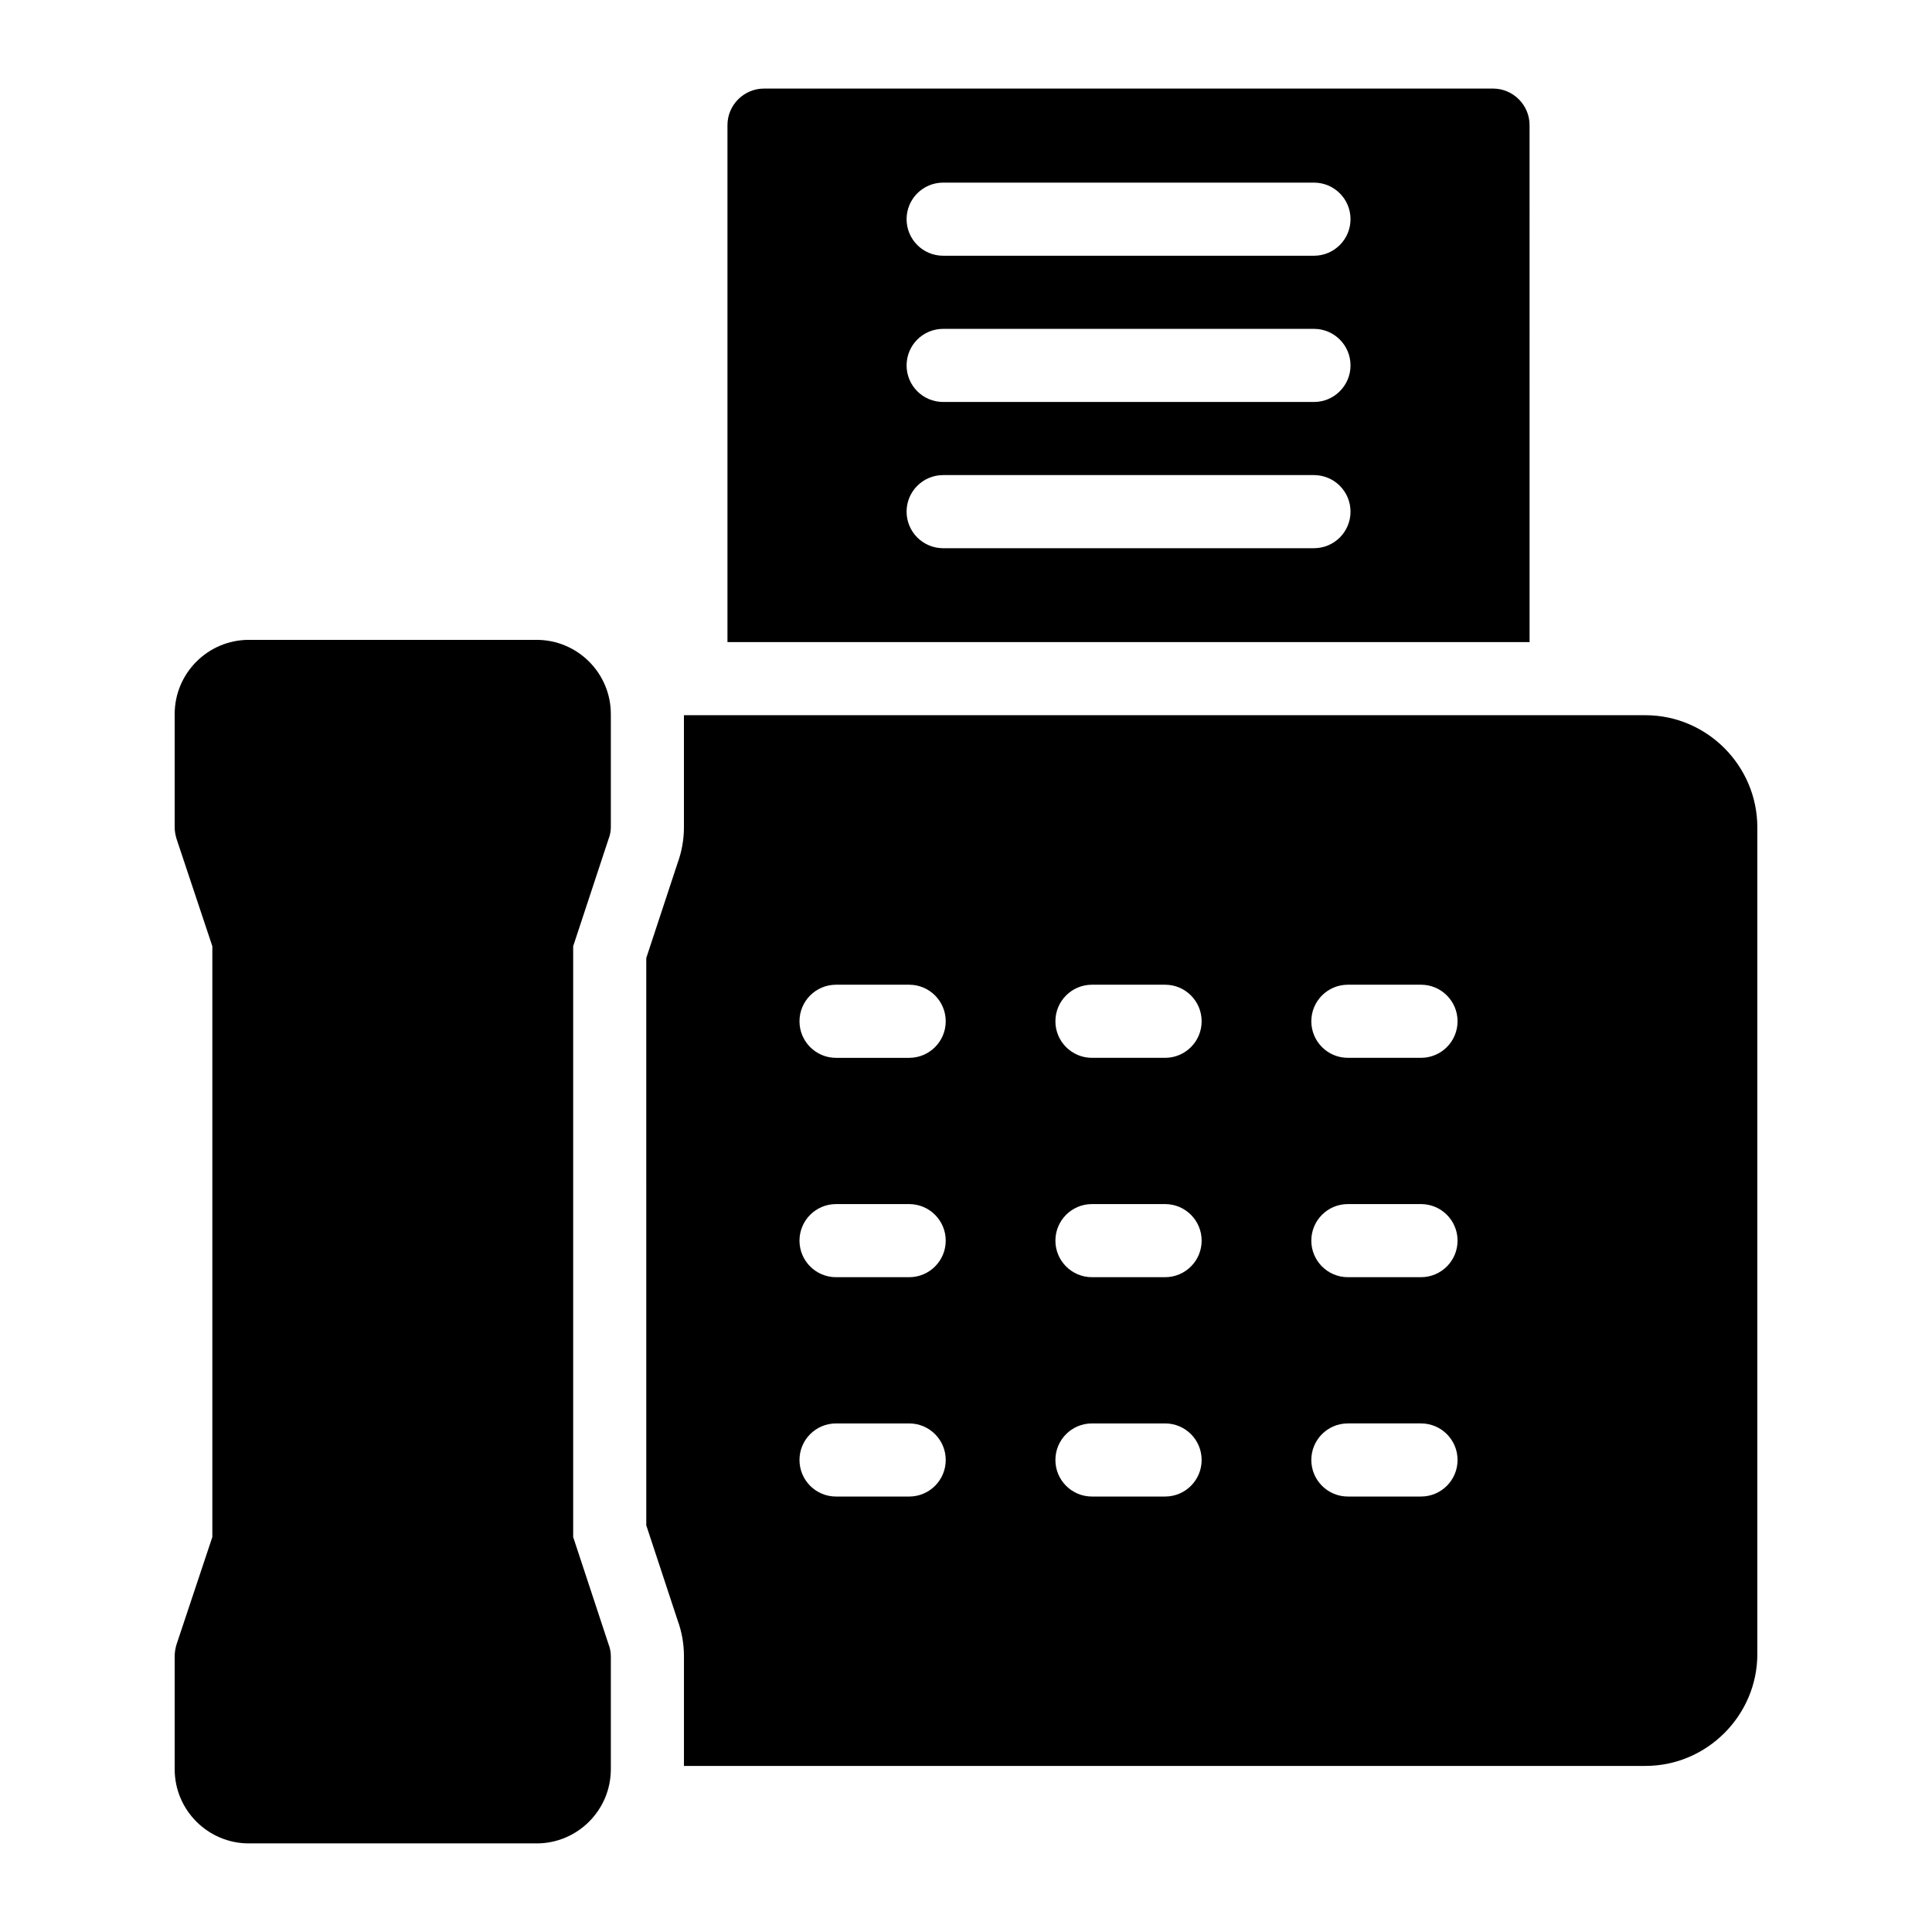
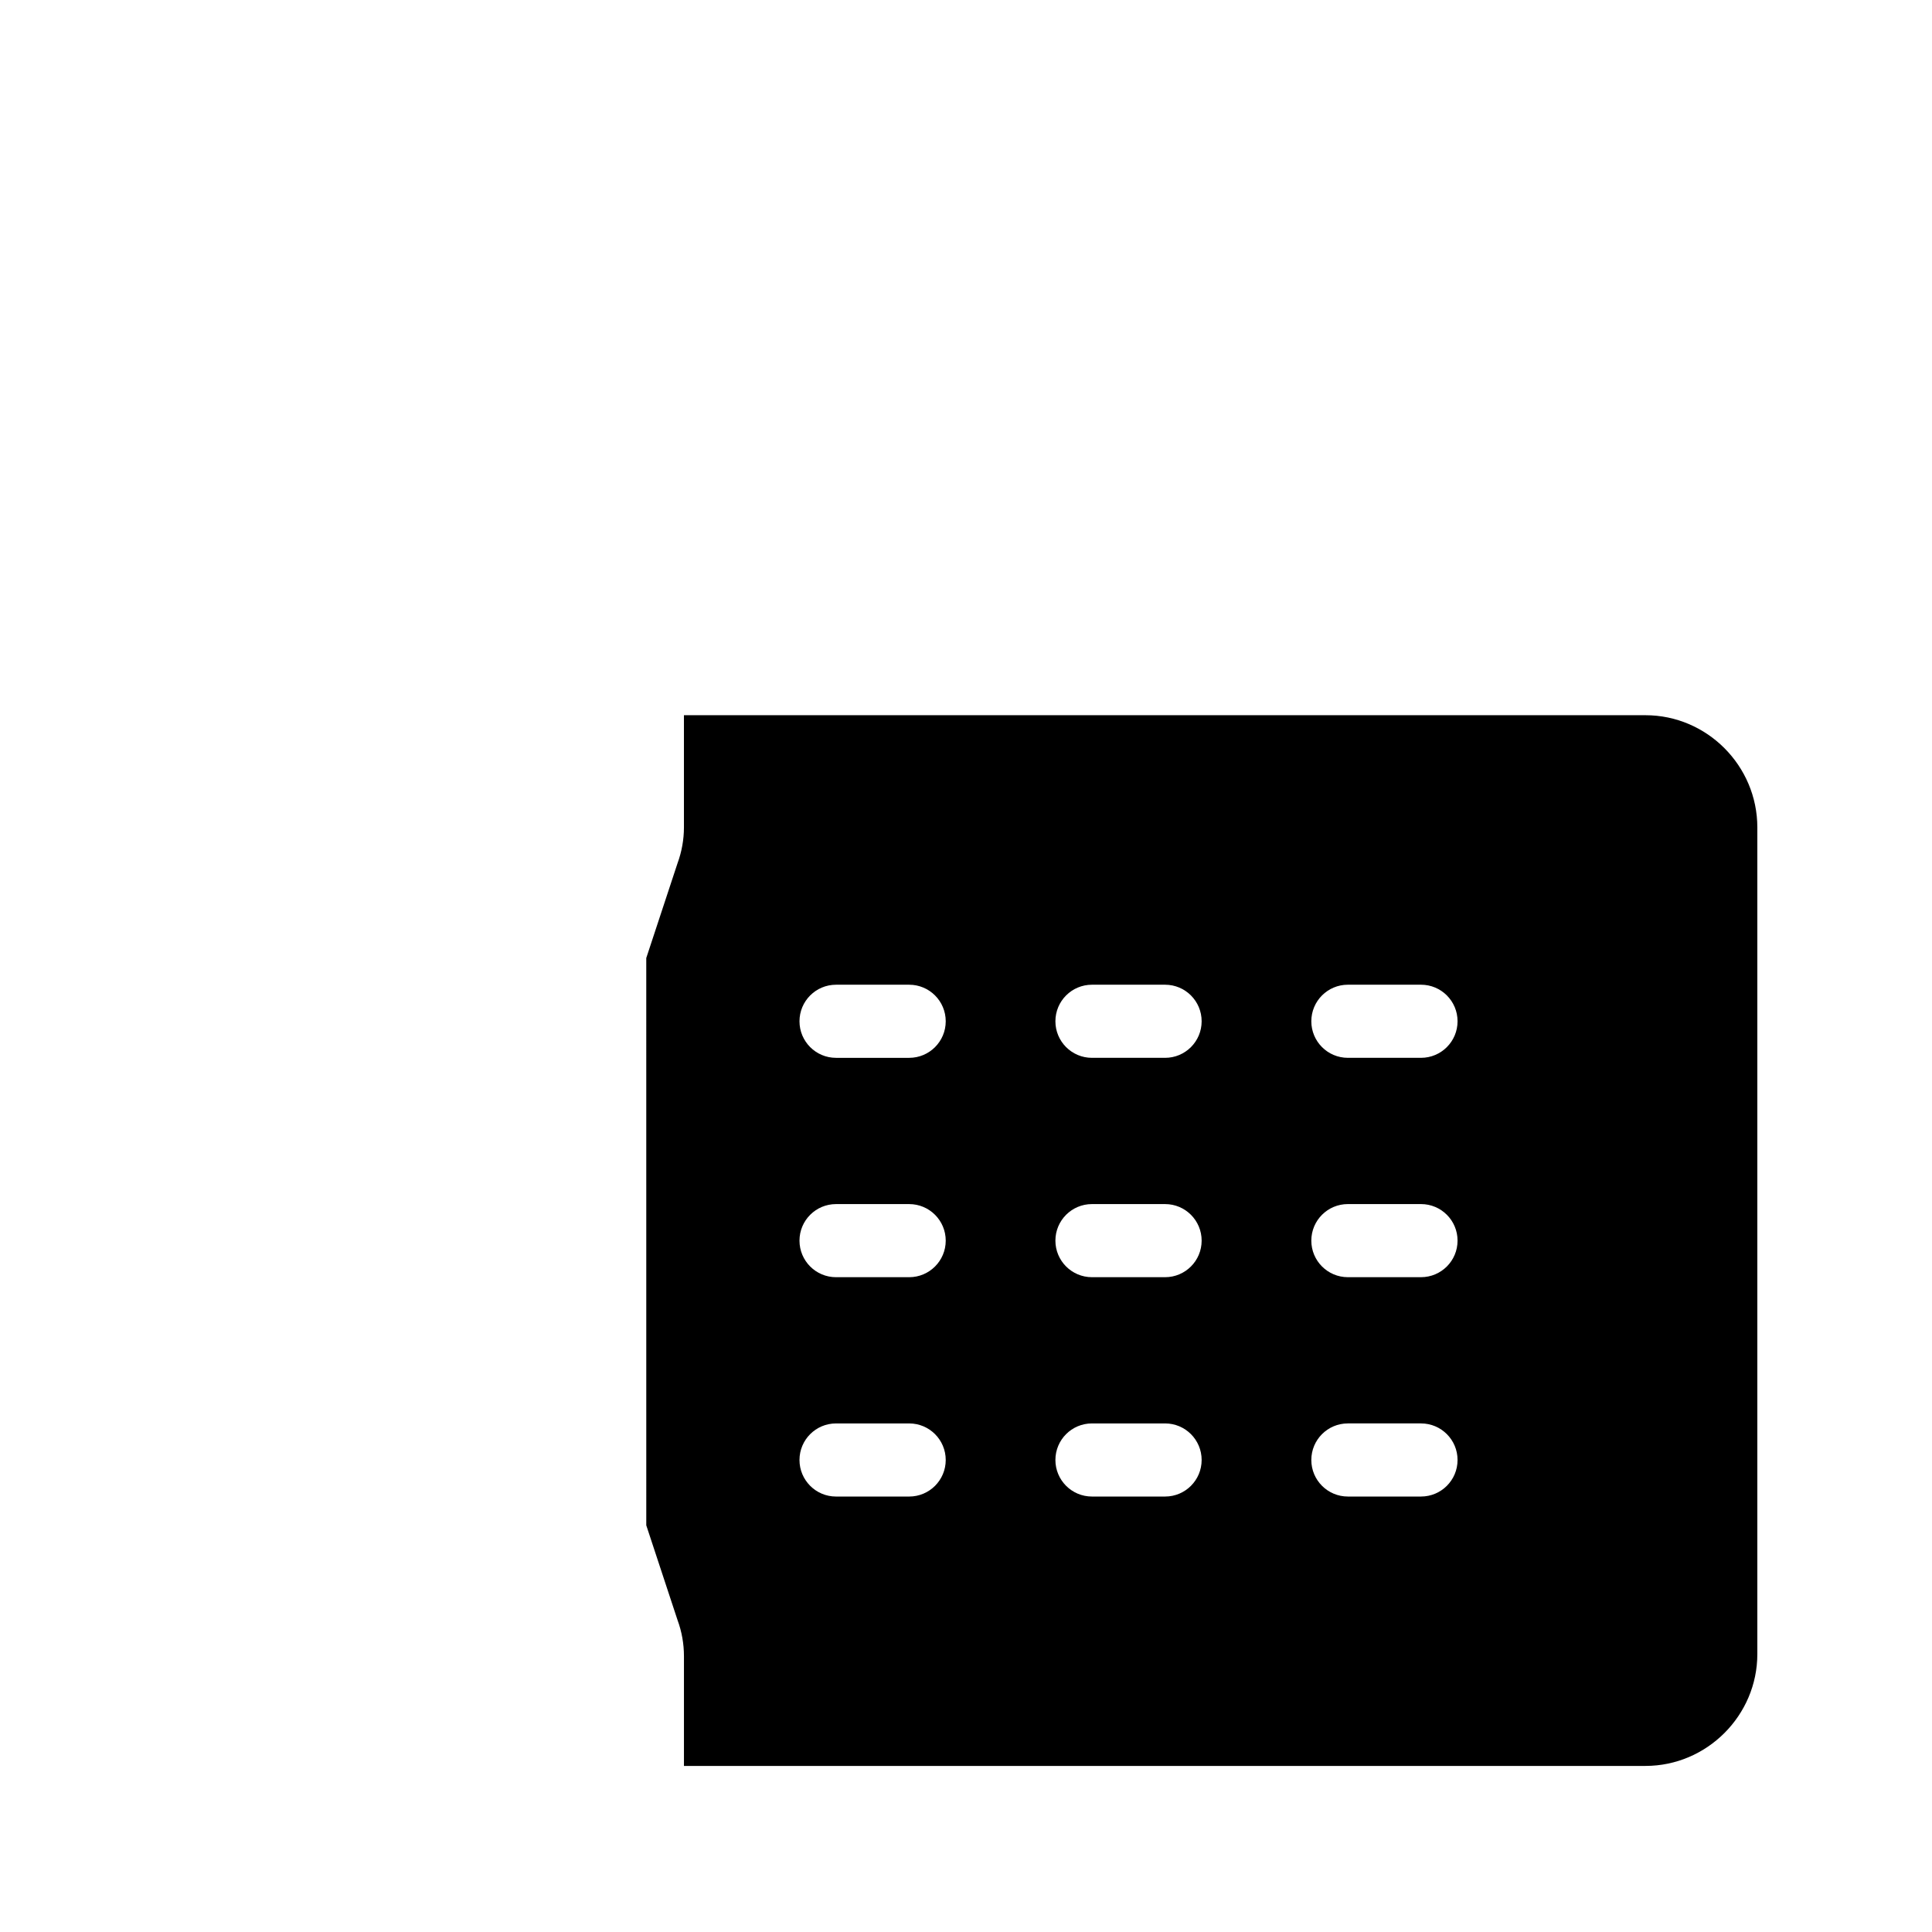
<svg xmlns="http://www.w3.org/2000/svg" fill="#000000" width="800px" height="800px" version="1.1" viewBox="144 144 512 512">
  <g>
-     <path d="m286.21 313.57h-76.25c-10.852 0-19.668 8.816-19.668 19.668v30.035c0 0.969 0.195 2.035 0.484 3.004l9.496 28.484v156.57l-9.496 28.484c-0.289 0.969-0.484 2.035-0.484 3.102v29.938c0 10.852 8.816 19.668 19.668 19.668h76.25c10.852 0 19.668-8.816 19.668-19.668v-29.938c0-1.066-0.195-2.133-0.582-3.102l-9.398-28.484v-156.57l9.398-28.484c0.387-0.969 0.582-2.035 0.582-3.004v-30.035c0-10.852-8.816-19.668-19.668-19.668z" />
-     <path d="m549.35 177.16c0-5.328-4.359-9.688-9.688-9.688h-193.19c-5.328 0-9.688 4.359-9.688 9.688v137h212.57zm-57.137 112.12h-98.27c-5.356 0-9.688-4.34-9.688-9.688 0-5.352 4.332-9.688 9.688-9.688h98.27c5.356 0 9.688 4.34 9.688 9.688 0 5.352-4.332 9.688-9.688 9.688zm0-38.754h-98.27c-5.356 0-9.688-4.34-9.688-9.688 0-5.352 4.332-9.688 9.688-9.688h98.27c5.356 0 9.688 4.34 9.688 9.688s-4.332 9.688-9.688 9.688zm0-38.754h-98.27c-5.356 0-9.688-4.34-9.688-9.688 0-5.352 4.332-9.688 9.688-9.688h98.27c5.356 0 9.688 4.34 9.688 9.688 0 5.348-4.332 9.688-9.688 9.688z" />
    <path d="m580.06 333.54h-254.81v29.746c0 3.191-0.586 6.449-1.695 9.473l-8.289 25.129 0.004 150.34 8.289 25.125c1.125 3.055 1.695 6.273 1.695 9.574v29.062h254.81c16.277 0 29.648-13.371 29.648-29.648v-219.06c0-16.371-13.371-29.742-29.648-29.742zm-195.12 207.06h-19.379c-5.356 0-9.688-4.34-9.688-9.688 0-5.352 4.332-9.688 9.688-9.688h19.379c5.356 0 9.688 4.34 9.688 9.688 0 5.352-4.332 9.688-9.688 9.688zm0-58.129h-19.379c-5.356 0-9.688-4.34-9.688-9.688 0-5.352 4.332-9.688 9.688-9.688h19.379c5.356 0 9.688 4.34 9.688 9.688s-4.332 9.688-9.688 9.688zm0-58.133h-19.379c-5.356 0-9.688-4.34-9.688-9.688 0-5.352 4.332-9.688 9.688-9.688h19.379c5.356 0 9.688 4.34 9.688 9.688 0 5.348-4.332 9.688-9.688 9.688zm67.82 116.26h-19.379c-5.356 0-9.688-4.34-9.688-9.688 0-5.352 4.332-9.688 9.688-9.688h19.379c5.356 0 9.688 4.34 9.688 9.688 0 5.352-4.332 9.688-9.688 9.688zm0-58.129h-19.379c-5.356 0-9.688-4.34-9.688-9.688 0-5.352 4.332-9.688 9.688-9.688h19.379c5.356 0 9.688 4.34 9.688 9.688s-4.332 9.688-9.688 9.688zm0-58.133h-19.379c-5.356 0-9.688-4.34-9.688-9.688 0-5.352 4.332-9.688 9.688-9.688h19.379c5.356 0 9.688 4.34 9.688 9.688 0 5.348-4.332 9.688-9.688 9.688zm67.82 116.26h-19.379c-5.356 0-9.688-4.34-9.688-9.688 0-5.352 4.332-9.688 9.688-9.688h19.379c5.356 0 9.688 4.34 9.688 9.688 0 5.352-4.332 9.688-9.688 9.688zm0-58.129h-19.379c-5.356 0-9.688-4.34-9.688-9.688 0-5.352 4.332-9.688 9.688-9.688h19.379c5.356 0 9.688 4.34 9.688 9.688s-4.332 9.688-9.688 9.688zm0-58.133h-19.379c-5.356 0-9.688-4.34-9.688-9.688 0-5.352 4.332-9.688 9.688-9.688h19.379c5.356 0 9.688 4.34 9.688 9.688 0 5.348-4.332 9.688-9.688 9.688z" />
  </g>
</svg>